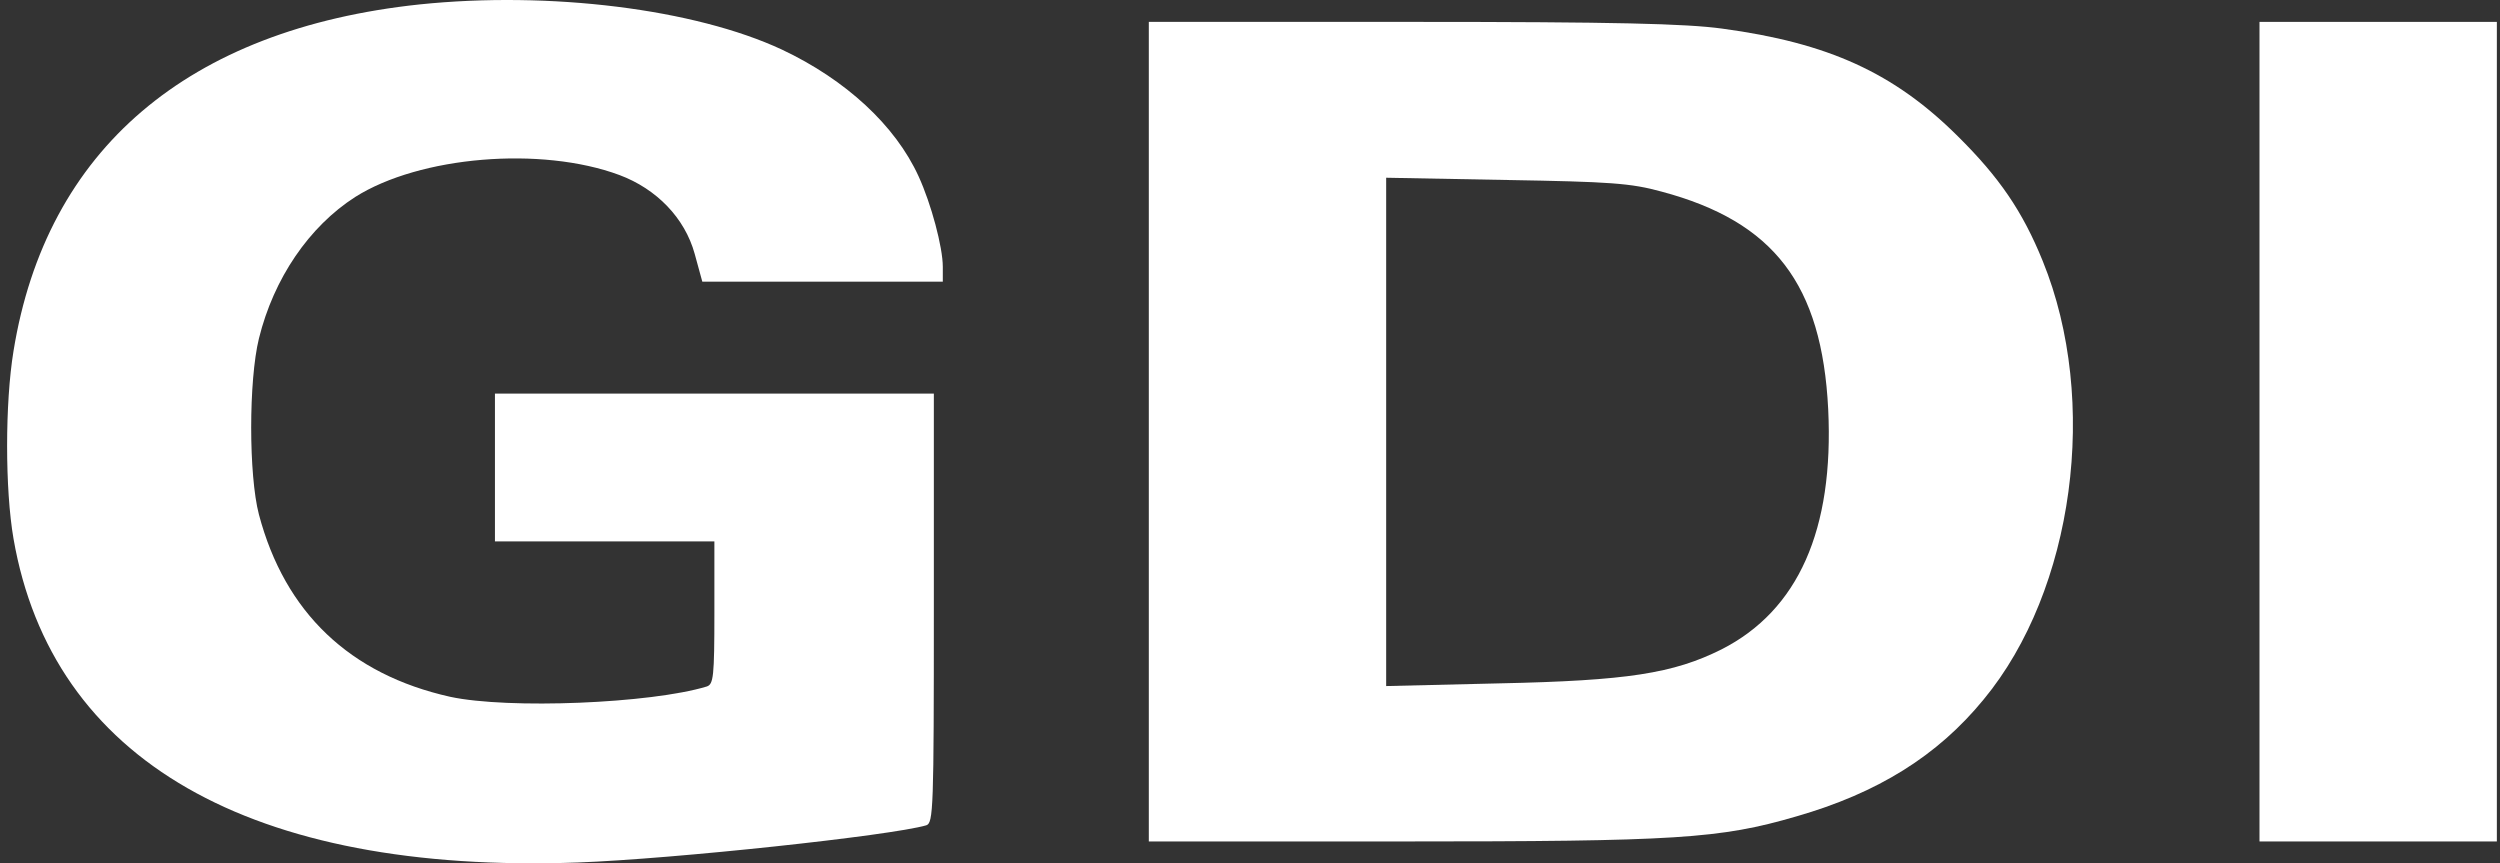
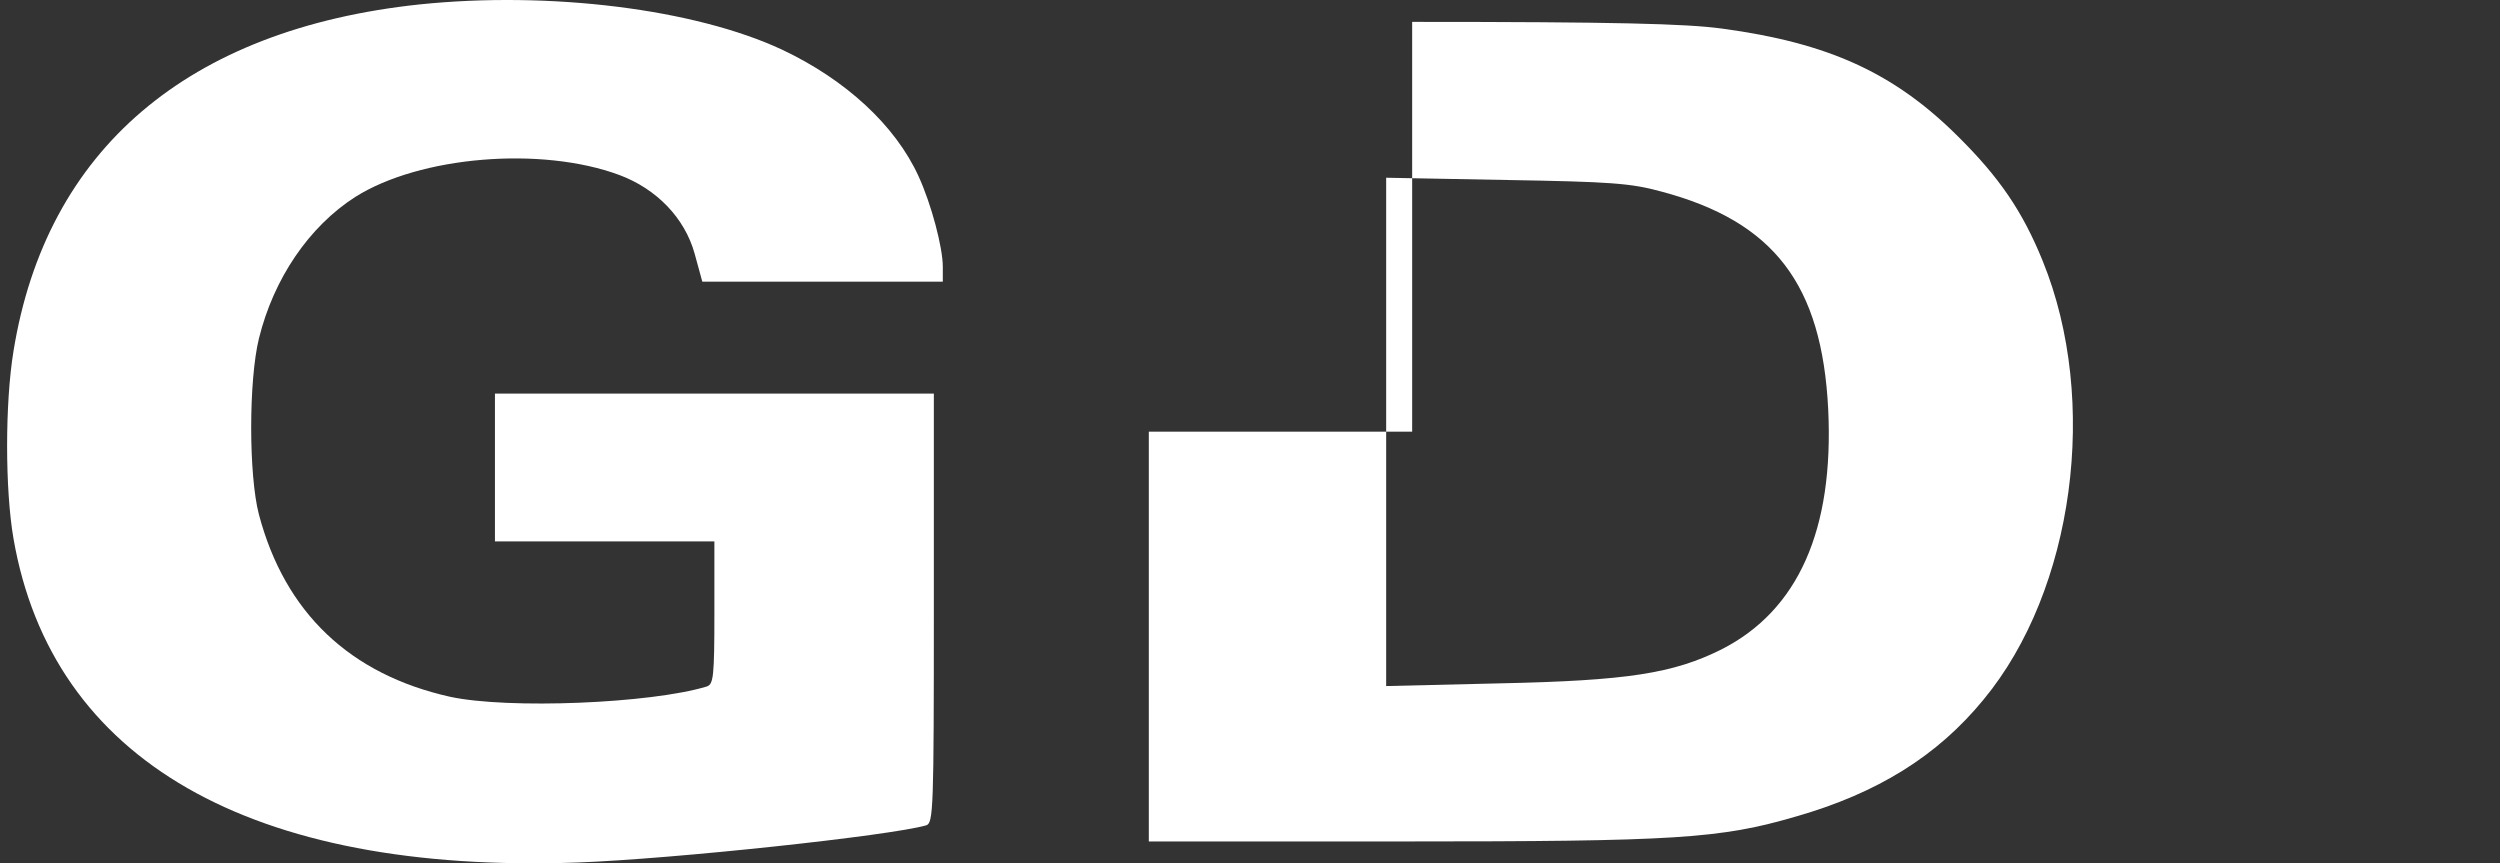
<svg xmlns="http://www.w3.org/2000/svg" width="139" height="48" viewBox="0 0 139 48" fill="none">
  <rect x="0" y="0" width="139" height="48" fill="#333333" stroke="none" />
  <g clip-path="url(#clip0_1053_48646)">
    <path d="M23.336 0.245C10.437 1.615 2.568 8.313 0.751 19.518C0.277 22.407 0.277 27.212 0.751 29.952C2.892 42.277 13.923 48.602 32.126 47.955C37.479 47.756 49.531 46.461 51.498 45.888C51.897 45.764 51.922 44.967 51.922 33.811V21.884H39.72H27.519V25.992V30.101H33.62H39.72V34.06C39.72 37.621 39.67 38.044 39.297 38.169C36.184 39.115 28.266 39.439 25.029 38.742C19.451 37.496 15.84 34.06 14.396 28.607C13.823 26.416 13.823 21.162 14.396 18.821C15.218 15.484 17.185 12.596 19.75 10.952C23.336 8.686 30.084 8.114 34.441 9.732C36.508 10.504 38.077 12.123 38.625 14.115L39.048 15.659H45.746H52.42V14.837C52.42 13.741 51.772 11.326 51.075 9.807C49.78 6.968 47.016 4.428 43.48 2.76C38.625 0.494 30.557 -0.502 23.336 0.245Z" fill="white" />
-     <path d="M63.874 24.001V46.785H77.918C93.207 46.785 95.623 46.636 99.88 45.391C104.388 44.096 107.724 42.029 110.289 38.892C115.319 32.816 116.738 22.283 113.576 14.514C112.455 11.75 111.161 9.857 108.845 7.566C105.309 4.055 101.673 2.387 95.747 1.59C93.73 1.316 89.821 1.217 78.516 1.217H63.874V24.001ZM92.385 10.654C98.635 12.322 101.3 15.809 101.648 22.756C101.972 29.454 99.98 33.936 95.722 36.103C93.033 37.447 90.468 37.846 83.371 37.995L77.071 38.145V24.001V9.882L83.745 10.007C89.522 10.106 90.667 10.181 92.385 10.654Z" fill="white" />
-     <path d="M125.628 24.001V46.785H132.227H138.825V24.001V1.217H132.227H125.628V24.001Z" fill="white" />
+     <path d="M63.874 24.001V46.785H77.918C93.207 46.785 95.623 46.636 99.88 45.391C104.388 44.096 107.724 42.029 110.289 38.892C115.319 32.816 116.738 22.283 113.576 14.514C112.455 11.75 111.161 9.857 108.845 7.566C105.309 4.055 101.673 2.387 95.747 1.59C93.73 1.316 89.821 1.217 78.516 1.217V24.001ZM92.385 10.654C98.635 12.322 101.3 15.809 101.648 22.756C101.972 29.454 99.98 33.936 95.722 36.103C93.033 37.447 90.468 37.846 83.371 37.995L77.071 38.145V24.001V9.882L83.745 10.007C89.522 10.106 90.667 10.181 92.385 10.654Z" fill="white" />
  </g>
  <defs>
    <clipPath id="clip0_1053_48646">
      <rect width="139" height="48" fill="white" />
    </clipPath>
  </defs>
</svg>